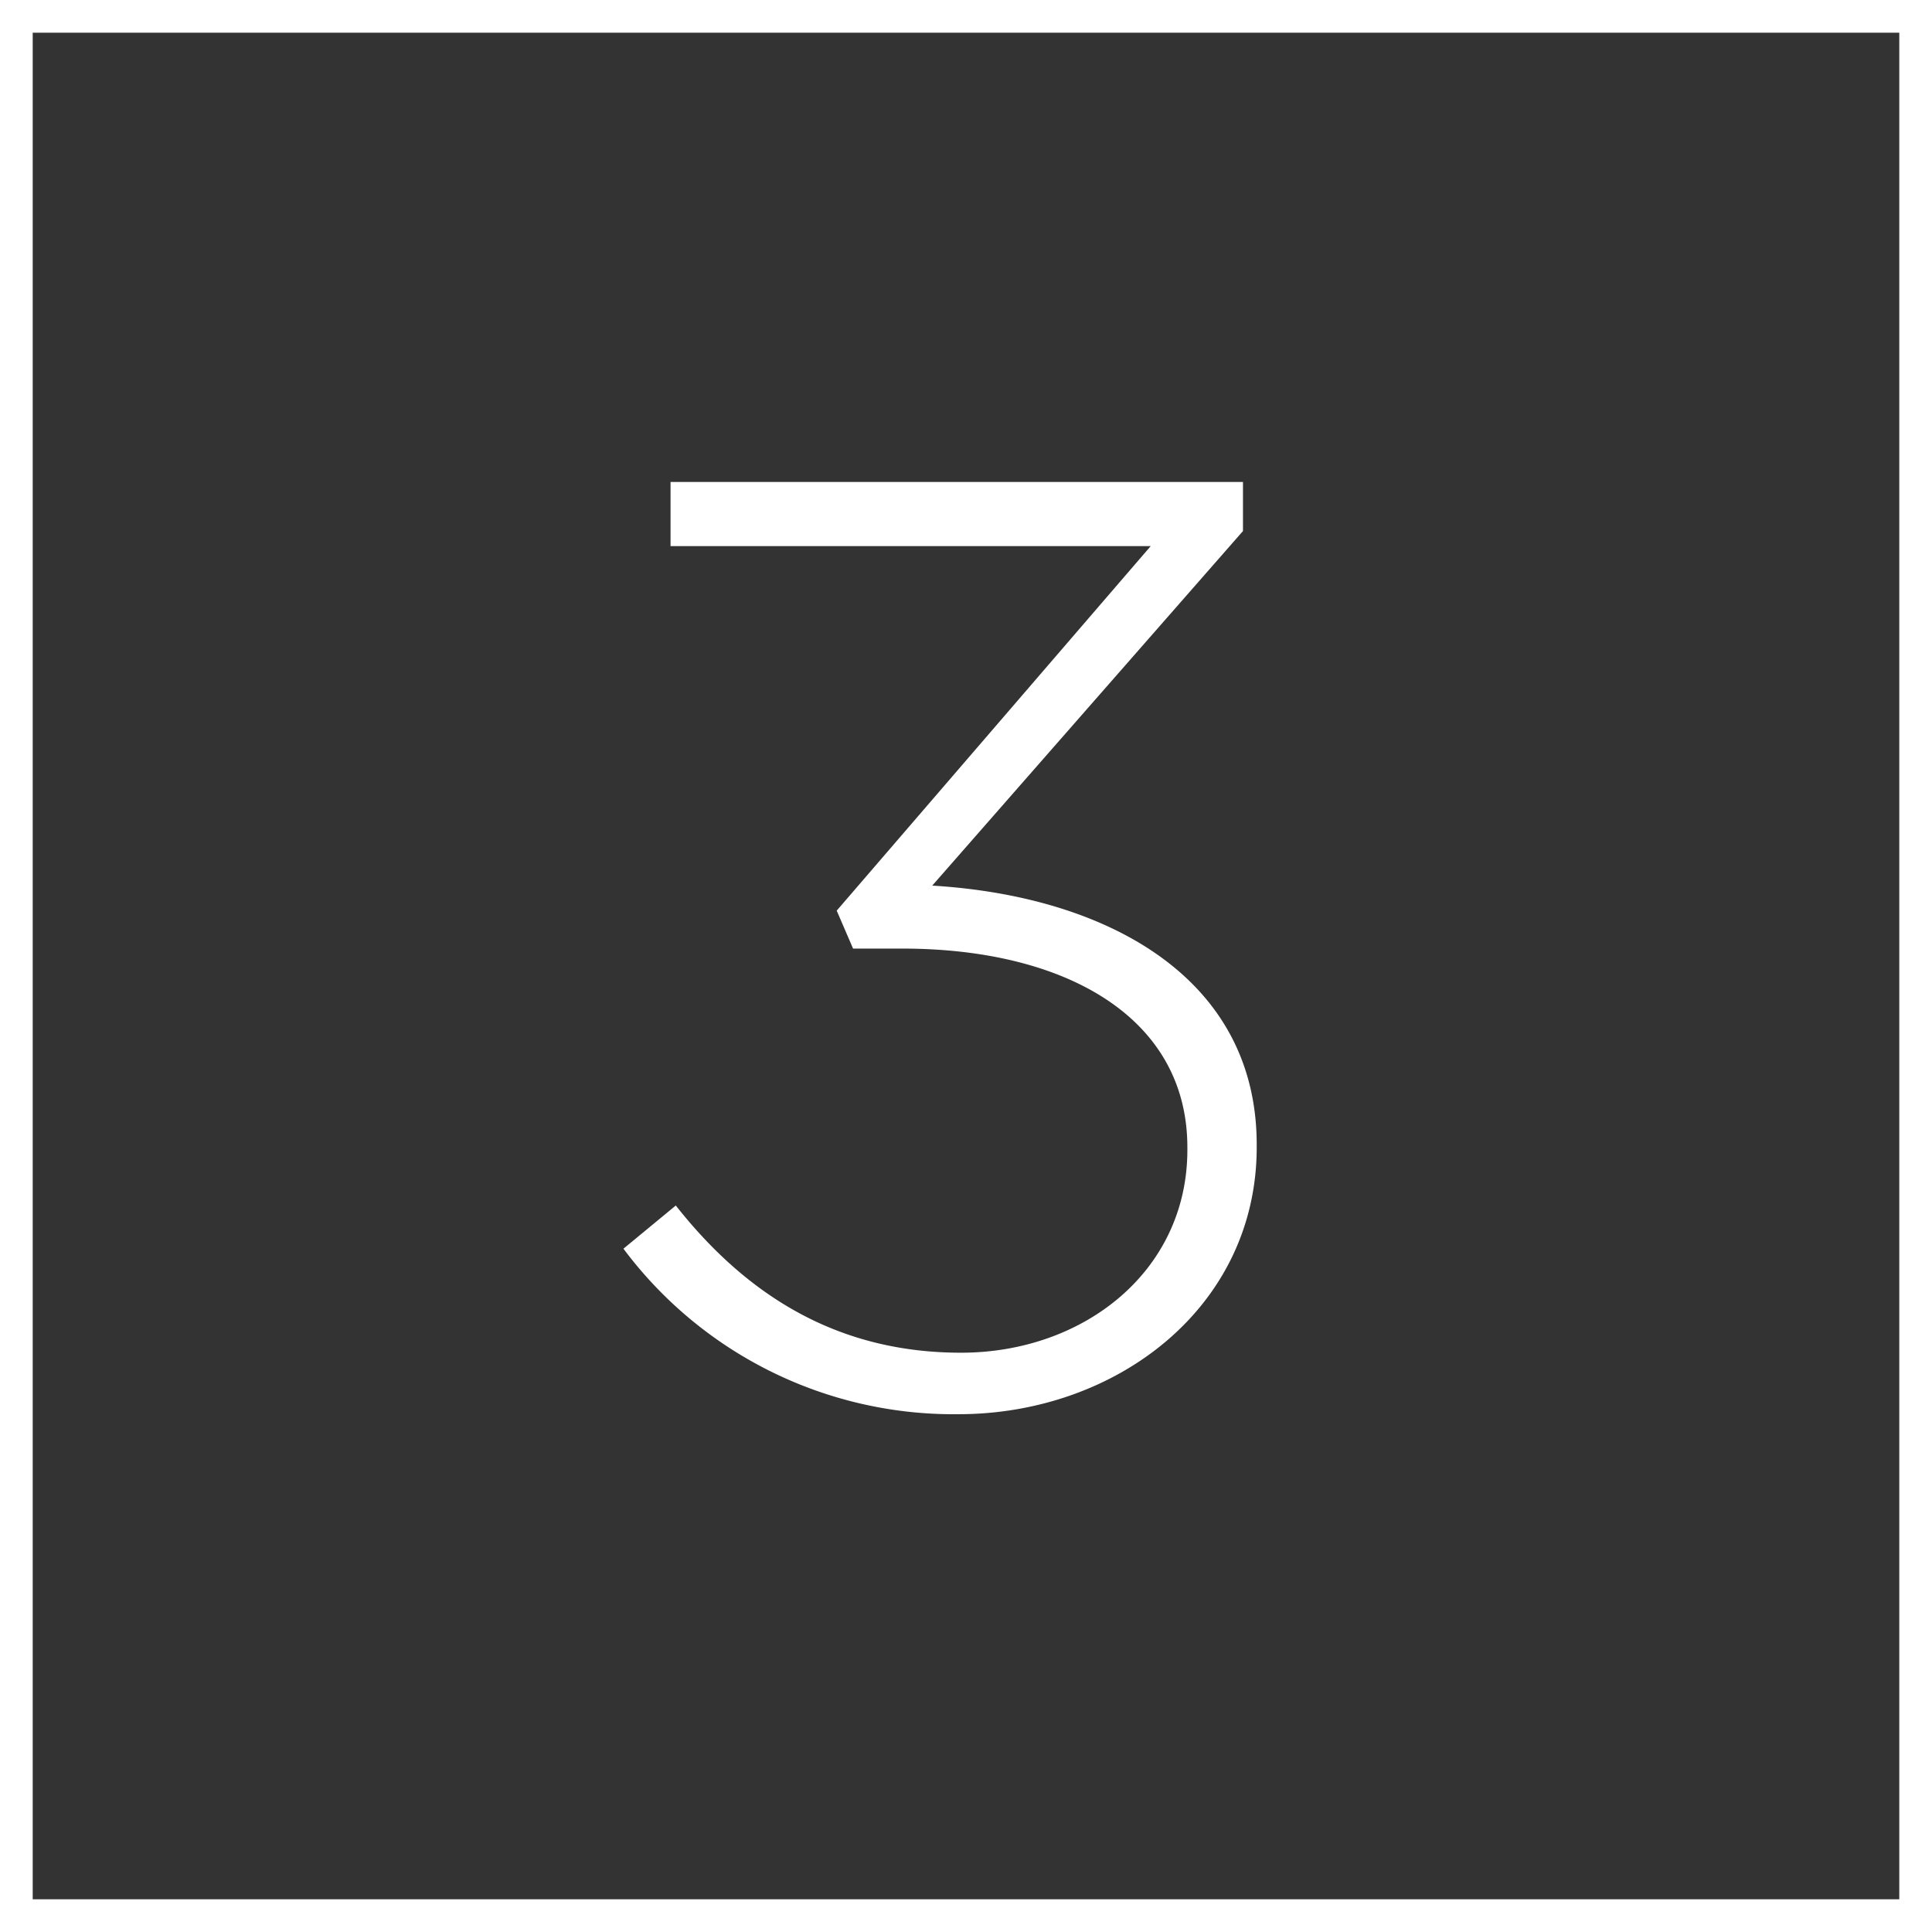
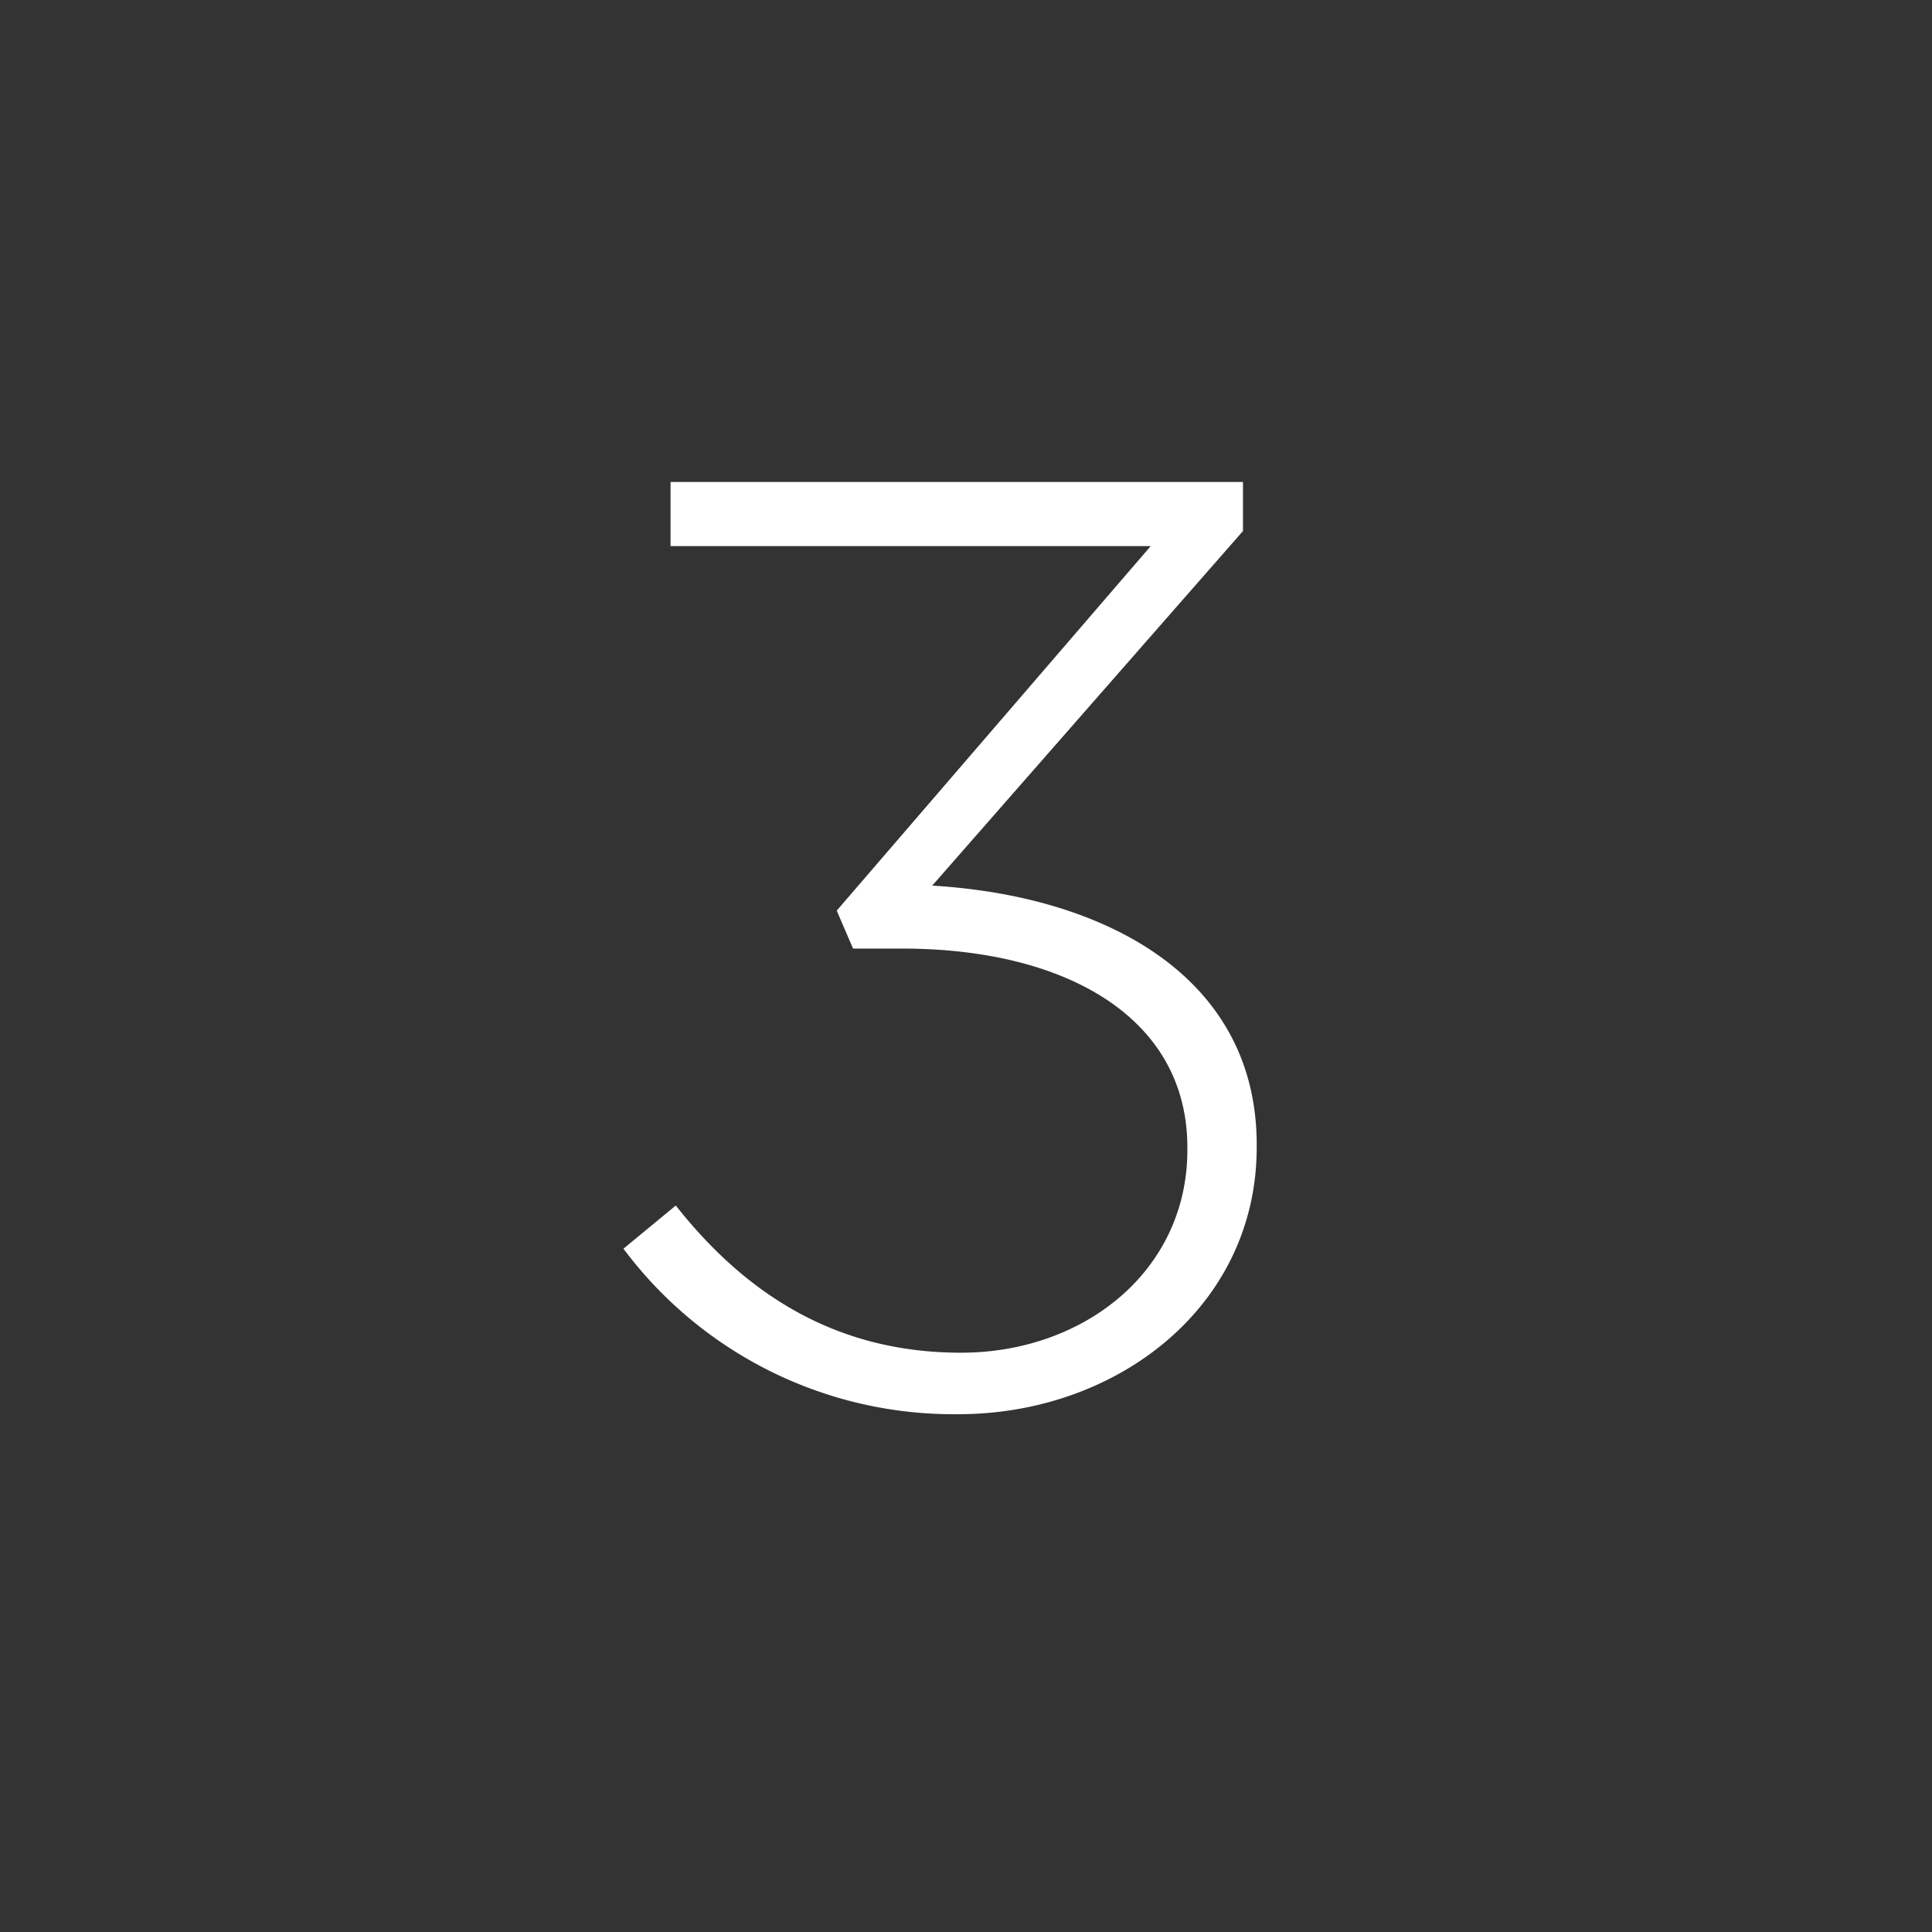
<svg xmlns="http://www.w3.org/2000/svg" width="118.13" height="118.13" viewBox="0 0 118.13 118.13">
  <rect x="0" y="0" width="118.13" height="118.13" fill="#333333" stroke="none" />
  <g id="Layer_2" data-name="Layer 2">
    <g id="Art">
      <path d="M38.12,76.35l3.2-2.64c4.48,5.68,10.08,9,17.44,9,7.52,0,13.84-5,13.84-12.4v-.16C72.6,62.27,65.24,58,55.16,58h-3l-1-2.32L70.36,33.39H41V29.47H76v3l-19,21.68c10.64.64,19.84,5.6,19.84,15.84v.16c0,9.76-8.56,16.32-18.24,16.32A25.19,25.19,0,0,1,38.12,76.35Z" style="fill:#fff" />
-       <rect x="1" y="1" width="116.13" height="116.13" style="fill:none;stroke:#fff;stroke-miterlimit:10;stroke-width:2px" />
    </g>
  </g>
</svg>